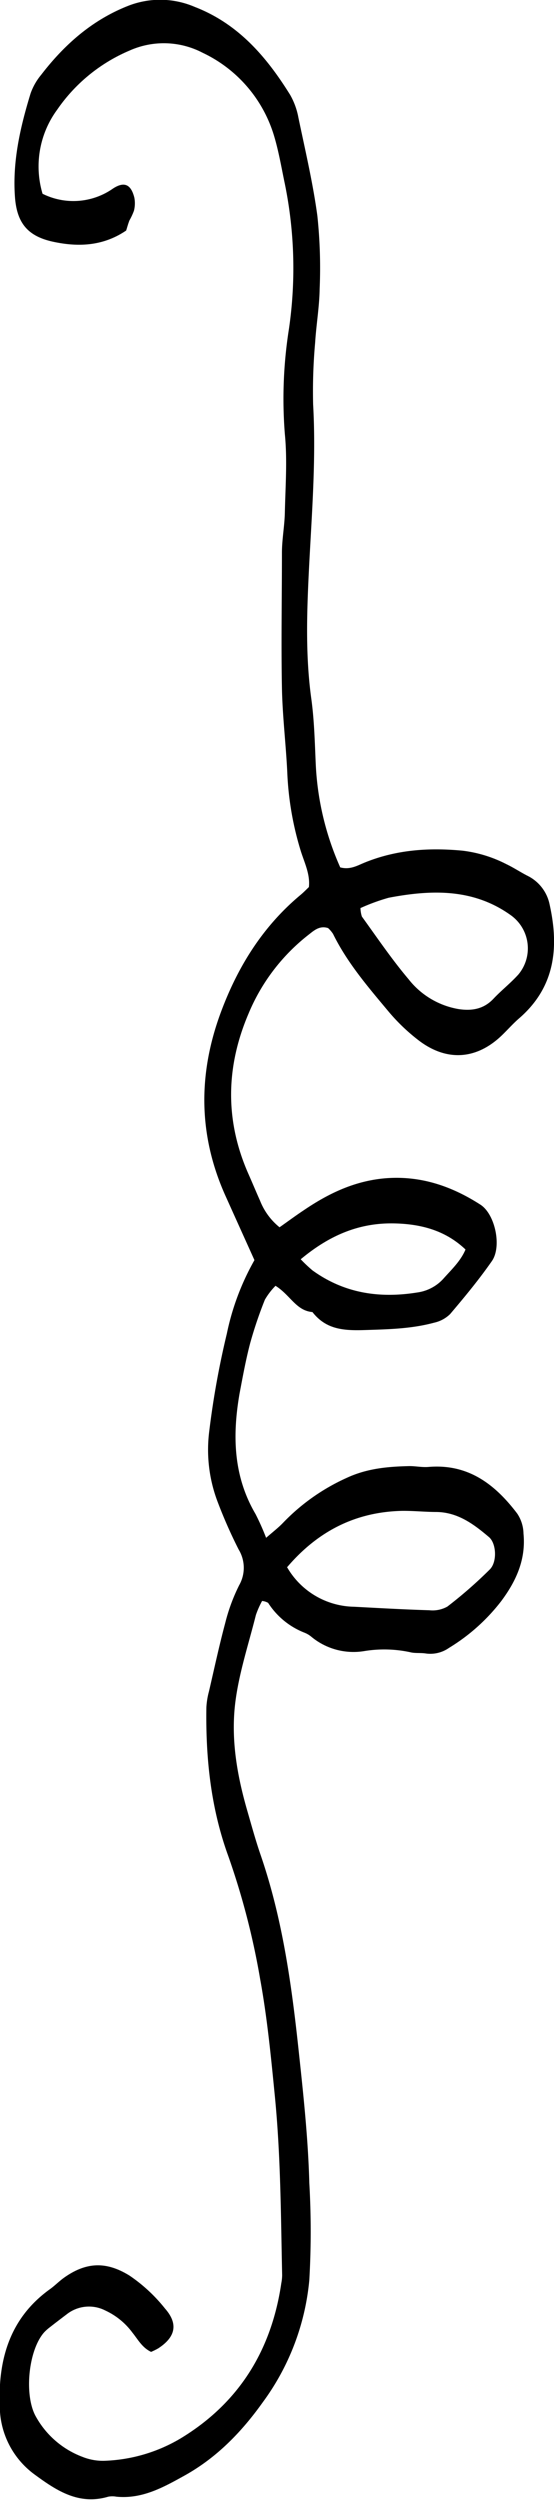
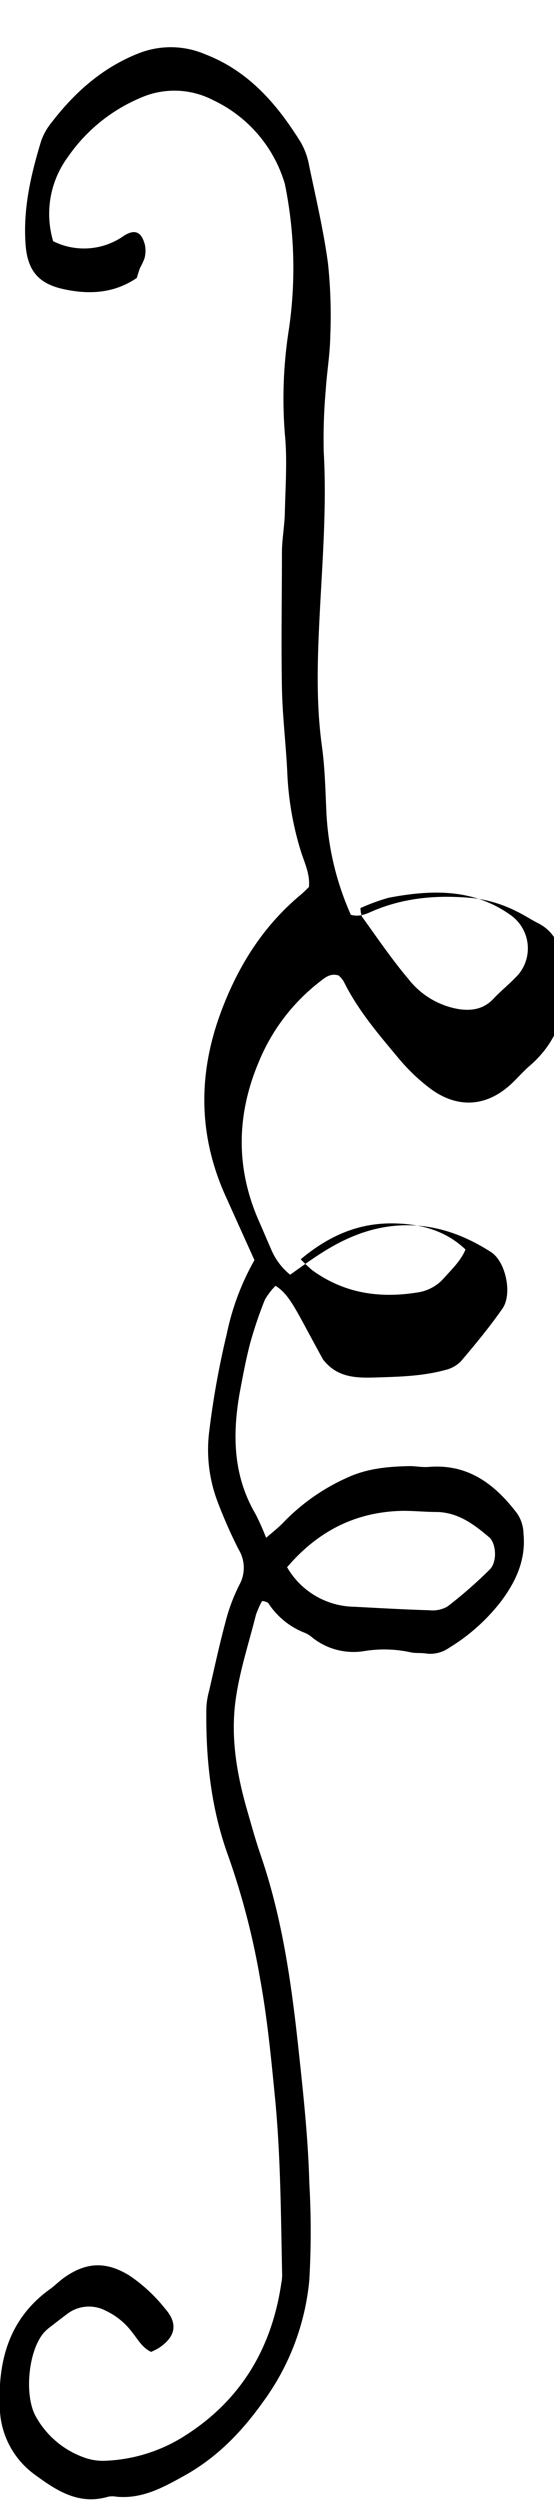
<svg xmlns="http://www.w3.org/2000/svg" id="Layer_26" data-name="Layer 26" viewBox="0 0 104.42 471.19">
  <defs>
    <style>.cls-1{fill-rule:evenodd;}</style>
  </defs>
  <title>Accent-26-SVG</title>
-   <path class="cls-1" d="M270.4,257a13.1,13.1,0,0,0-2,2.61,77.9,77.9,0,0,0-2.77,8.18c-0.82,3.12-1.4,6.3-2,9.48-1.37,7.88-1.21,15.57,3,22.74a47.19,47.19,0,0,1,2,4.49c1.24-1.09,2.28-1.88,3.17-2.81a38.58,38.58,0,0,1,12-8.48c3.85-1.8,7.79-2.14,11.87-2.23,1.19,0,2.38.26,3.56,0.16,7.46-.63,12.52,3.24,16.72,8.78a7,7,0,0,1,1.19,3.79c0.48,4.92-1.42,9-4.22,12.75a36,36,0,0,1-9.83,8.79,6.11,6.11,0,0,1-4.35,1.05c-1-.16-2.07,0-3-0.25a23.25,23.25,0,0,0-8.57-.21,12.44,12.44,0,0,1-10-2.68,4.74,4.74,0,0,0-1.31-.78,14.34,14.34,0,0,1-6.85-5.62,2.78,2.78,0,0,0-1.14-.36,16.88,16.88,0,0,0-1.17,2.65c-1.36,5.43-3.15,10.81-3.86,16.33-0.9,7,.31,13.89,2.26,20.63,0.8,2.77,1.56,5.56,2.5,8.28,4.12,12,5.83,24.4,7.17,36.92,0.89,8.28,1.78,16.55,2,24.87a159.93,159.93,0,0,1,0,18.33,46,46,0,0,1-8.76,23c-4,5.62-8.68,10.44-14.72,13.81-4,2.22-8,4.48-12.89,4a4.17,4.17,0,0,0-1.52,0c-5.61,1.66-9.84-1.2-14-4.26a16,16,0,0,1-6.45-12.77c-0.34-8.67,1.8-16.52,9.34-22,1-.7,1.81-1.56,2.78-2.25,4.22-3,8-3.07,12.33-.39a30.2,30.2,0,0,1,6.7,6.22c2.52,2.87,2,5.37-1.31,7.51a12.33,12.33,0,0,1-1.32.65c-1.69-.8-2.48-2.34-3.53-3.64a13.29,13.29,0,0,0-5.08-4.15,6.76,6.76,0,0,0-7.21.64c-1.08.82-2.16,1.64-3.23,2.48a8.55,8.55,0,0,0-1.12,1c-3,3.4-3.81,12-1.5,15.95a16.81,16.81,0,0,0,8.72,7.5,10.39,10.39,0,0,0,4,.75,30.05,30.05,0,0,0,14.49-4.21c11-6.66,17.14-16.59,19-29.26a8.58,8.58,0,0,0,.16-1.52c-0.24-11.2-.27-22.43-1.36-33.59-0.73-7.43-1.45-14.9-2.79-22.24a141,141,0,0,0-6-23.15c-3.3-9.06-4.28-18.49-4.13-28.06a14.59,14.59,0,0,1,.49-3c1-4.3,1.92-8.61,3.06-12.87a34.52,34.52,0,0,1,2.63-7.13,6.64,6.64,0,0,0-.1-6.73,91.22,91.22,0,0,1-4.08-9.3,27.63,27.63,0,0,1-1.46-13A162.11,162.11,0,0,1,261.23,266a47.5,47.5,0,0,1,5.2-13.84q-2.71-6-5.41-12c-5.17-11.43-5.26-23-.93-34.69,3.18-8.58,7.88-16.17,15-22.12,0.52-.43,1-0.92,1.6-1.5,0.27-2.37-.83-4.58-1.52-6.77a58.34,58.34,0,0,1-2.56-15c-0.26-5.26-.9-10.5-1-15.76-0.16-8.49,0-17,0-25.48,0-2.54.5-5.07,0.55-7.61,0.11-4.92.48-9.89,0-14.76a84.31,84.31,0,0,1,.77-19.81,79.45,79.45,0,0,0-.77-27.34c-0.63-3-1.13-6-2-8.94a25.36,25.36,0,0,0-13.51-15.78,15.79,15.79,0,0,0-13.76-.41,31.44,31.44,0,0,0-13.64,11.14,18.06,18.06,0,0,0-2.76,15.85,13,13,0,0,0,13.3-1c2.38-1.54,3.45-.42,4,1.72a5.73,5.73,0,0,1-.07,2.47,12,12,0,0,1-.85,1.83c-0.25.63-.42,1.28-0.62,1.91-4.3,2.92-8.95,3.15-13.74,2.12s-6.86-3.51-7.22-8.43c-0.49-6.73,1-13.17,2.94-19.52a11.45,11.45,0,0,1,2-3.52c4.41-5.74,9.69-10.4,16.55-13.06a16.49,16.49,0,0,1,12.39.26c8.2,3.17,13.54,9.41,18,16.6a13.67,13.67,0,0,1,1.55,4.29c1.28,6.15,2.73,12.28,3.57,18.5a93.21,93.21,0,0,1,.43,13.74c-0.05,3.38-.64,6.75-0.85,10.13a103.06,103.06,0,0,0-.38,11.68c0.59,10.56-.29,21-0.81,31.57-0.39,8-.63,15.95.47,23.91,0.55,4,.65,8.13.83,12.2a53.78,53.78,0,0,0,4.62,19.56c1.84,0.49,3.18-.32,4.56-0.89,6-2.45,12.14-2.86,18.49-2.26a24.46,24.46,0,0,1,8.22,2.52c1.37,0.65,2.64,1.5,4,2.2a7.76,7.76,0,0,1,4.2,5.45c1.8,8.14,1,15.56-5.73,21.41-1.16,1-2.17,2.16-3.27,3.22-4.74,4.57-10.35,5-15.63,1a36,36,0,0,1-5.85-5.62c-3.81-4.56-7.69-9.09-10.34-14.48a5.53,5.53,0,0,0-.94-1.11c-1.62-.53-2.68.48-3.71,1.28a36.71,36.71,0,0,0-11.28,14.83c-4.27,10-4.48,20.09-.06,30.15,0.76,1.71,1.47,3.43,2.23,5.13a12.14,12.14,0,0,0,3.67,5c1.52-1.07,3-2.17,4.55-3.2,4.55-3.09,9.34-5.43,15-6,6.79-.65,12.76,1.37,18.3,4.93,2.79,1.79,4.07,7.9,2.18,10.63-2.42,3.48-5.13,6.76-7.88,10a6.21,6.21,0,0,1-3,1.62c-4.28,1.16-8.64,1.25-13.06,1.39-4,.13-7.32-0.09-9.89-3.39C274.28,261.7,273.19,258.74,270.4,257Zm2.16,53a14.86,14.86,0,0,0,12.65,7.49c4.73,0.25,9.46.52,14.19,0.66a5.69,5.69,0,0,0,3.39-.69,83.24,83.24,0,0,0,8-7c1.42-1.42,1.24-4.92-.16-6.1-2.85-2.42-5.84-4.66-9.85-4.73-2.2,0-4.4-.24-6.6-0.21C285.38,299.64,278.31,303.31,272.56,310.07Zm13.85-124.26a5.69,5.69,0,0,0,.27,1.67c2.89,4,5.64,8.07,8.81,11.82a15.21,15.21,0,0,0,9.44,5.62c2.5,0.37,4.69,0,6.52-1.92,1.51-1.61,3.29-3,4.74-4.62a7.68,7.68,0,0,0-1.45-11.16c-7.09-5.08-15-4.81-23-3.29A37.32,37.32,0,0,0,286.41,185.81ZM275.15,252a28,28,0,0,0,2.21,2.09c6,4.34,12.65,5.31,19.75,4.17a8.12,8.12,0,0,0,4.87-2.53c1.55-1.75,3.31-3.37,4.23-5.57-3.42-3.25-7.73-4.81-13.47-4.92C286.19,245.11,280.6,247.45,275.15,252Z" transform="translate(-218.47 -14.66)" />
+   <path class="cls-1" d="M270.4,257a13.1,13.1,0,0,0-2,2.61,77.9,77.9,0,0,0-2.77,8.18c-0.82,3.12-1.4,6.3-2,9.48-1.37,7.88-1.21,15.57,3,22.74a47.19,47.19,0,0,1,2,4.49c1.24-1.09,2.28-1.88,3.17-2.81a38.58,38.58,0,0,1,12-8.48c3.85-1.8,7.79-2.14,11.87-2.23,1.19,0,2.38.26,3.56,0.16,7.46-.63,12.52,3.24,16.72,8.78a7,7,0,0,1,1.19,3.79c0.48,4.92-1.42,9-4.22,12.75a36,36,0,0,1-9.83,8.79,6.11,6.11,0,0,1-4.35,1.05c-1-.16-2.07,0-3-0.25a23.25,23.25,0,0,0-8.57-.21,12.44,12.44,0,0,1-10-2.68,4.74,4.74,0,0,0-1.31-.78,14.34,14.34,0,0,1-6.85-5.62,2.78,2.78,0,0,0-1.14-.36,16.88,16.88,0,0,0-1.17,2.65c-1.36,5.43-3.15,10.81-3.86,16.33-0.9,7,.31,13.89,2.26,20.63,0.8,2.77,1.56,5.56,2.5,8.28,4.12,12,5.83,24.4,7.17,36.92,0.89,8.28,1.78,16.55,2,24.87a159.93,159.93,0,0,1,0,18.33,46,46,0,0,1-8.76,23c-4,5.62-8.68,10.44-14.72,13.81-4,2.22-8,4.48-12.89,4a4.17,4.17,0,0,0-1.52,0c-5.61,1.66-9.84-1.2-14-4.26a16,16,0,0,1-6.45-12.77c-0.34-8.67,1.8-16.52,9.34-22,1-.7,1.81-1.56,2.78-2.25,4.22-3,8-3.07,12.33-.39a30.2,30.2,0,0,1,6.7,6.22c2.52,2.87,2,5.37-1.31,7.51a12.33,12.33,0,0,1-1.32.65c-1.69-.8-2.48-2.34-3.53-3.64a13.29,13.29,0,0,0-5.08-4.15,6.76,6.76,0,0,0-7.21.64c-1.08.82-2.16,1.64-3.23,2.48a8.55,8.55,0,0,0-1.12,1c-3,3.4-3.81,12-1.5,15.95a16.81,16.81,0,0,0,8.72,7.5,10.39,10.39,0,0,0,4,.75,30.05,30.05,0,0,0,14.49-4.21c11-6.66,17.14-16.59,19-29.26a8.58,8.58,0,0,0,.16-1.52c-0.24-11.2-.27-22.43-1.36-33.59-0.73-7.43-1.45-14.9-2.79-22.24a141,141,0,0,0-6-23.15c-3.3-9.06-4.28-18.49-4.13-28.06a14.59,14.59,0,0,1,.49-3c1-4.3,1.92-8.61,3.06-12.87a34.52,34.52,0,0,1,2.63-7.13,6.64,6.64,0,0,0-.1-6.73,91.22,91.22,0,0,1-4.08-9.3,27.63,27.63,0,0,1-1.46-13A162.11,162.11,0,0,1,261.23,266a47.5,47.5,0,0,1,5.2-13.84q-2.71-6-5.41-12c-5.17-11.43-5.26-23-.93-34.69,3.18-8.58,7.88-16.17,15-22.12,0.52-.43,1-0.92,1.6-1.5,0.27-2.37-.83-4.58-1.52-6.77a58.34,58.34,0,0,1-2.56-15c-0.26-5.26-.9-10.5-1-15.76-0.16-8.49,0-17,0-25.48,0-2.54.5-5.07,0.55-7.61,0.11-4.92.48-9.89,0-14.76a84.31,84.31,0,0,1,.77-19.81,79.45,79.45,0,0,0-.77-27.34a25.36,25.36,0,0,0-13.51-15.78,15.79,15.79,0,0,0-13.76-.41,31.44,31.44,0,0,0-13.64,11.14,18.06,18.06,0,0,0-2.76,15.85,13,13,0,0,0,13.3-1c2.38-1.54,3.45-.42,4,1.72a5.73,5.73,0,0,1-.07,2.47,12,12,0,0,1-.85,1.83c-0.25.63-.42,1.28-0.62,1.91-4.3,2.92-8.95,3.15-13.74,2.12s-6.86-3.51-7.22-8.43c-0.49-6.73,1-13.17,2.94-19.52a11.45,11.45,0,0,1,2-3.52c4.41-5.74,9.69-10.4,16.55-13.06a16.49,16.49,0,0,1,12.39.26c8.2,3.17,13.54,9.41,18,16.6a13.67,13.67,0,0,1,1.55,4.29c1.28,6.15,2.73,12.28,3.57,18.5a93.21,93.21,0,0,1,.43,13.74c-0.05,3.38-.64,6.75-0.85,10.13a103.06,103.06,0,0,0-.38,11.68c0.59,10.56-.29,21-0.81,31.57-0.39,8-.63,15.95.47,23.91,0.55,4,.65,8.13.83,12.2a53.78,53.78,0,0,0,4.62,19.56c1.84,0.49,3.18-.32,4.56-0.89,6-2.45,12.14-2.86,18.49-2.26a24.46,24.46,0,0,1,8.22,2.52c1.37,0.65,2.64,1.5,4,2.2a7.76,7.76,0,0,1,4.2,5.45c1.8,8.14,1,15.56-5.73,21.41-1.16,1-2.17,2.16-3.27,3.22-4.74,4.57-10.35,5-15.63,1a36,36,0,0,1-5.85-5.62c-3.81-4.56-7.69-9.09-10.34-14.48a5.53,5.53,0,0,0-.94-1.11c-1.62-.53-2.68.48-3.71,1.28a36.71,36.71,0,0,0-11.28,14.83c-4.27,10-4.48,20.09-.06,30.15,0.76,1.71,1.47,3.43,2.23,5.13a12.14,12.14,0,0,0,3.67,5c1.52-1.07,3-2.17,4.55-3.2,4.55-3.09,9.34-5.43,15-6,6.79-.65,12.76,1.37,18.3,4.93,2.79,1.79,4.07,7.9,2.18,10.63-2.42,3.48-5.13,6.76-7.88,10a6.21,6.21,0,0,1-3,1.62c-4.28,1.16-8.64,1.25-13.06,1.39-4,.13-7.32-0.09-9.89-3.39C274.28,261.7,273.19,258.74,270.4,257Zm2.16,53a14.86,14.86,0,0,0,12.65,7.49c4.73,0.25,9.46.52,14.19,0.66a5.69,5.69,0,0,0,3.39-.69,83.24,83.24,0,0,0,8-7c1.42-1.42,1.24-4.92-.16-6.1-2.85-2.42-5.84-4.66-9.85-4.73-2.2,0-4.4-.24-6.6-0.21C285.38,299.64,278.31,303.31,272.56,310.07Zm13.85-124.26a5.69,5.69,0,0,0,.27,1.67c2.89,4,5.64,8.07,8.81,11.82a15.21,15.21,0,0,0,9.44,5.62c2.5,0.37,4.69,0,6.52-1.92,1.51-1.61,3.29-3,4.74-4.62a7.68,7.68,0,0,0-1.45-11.16c-7.09-5.08-15-4.81-23-3.29A37.32,37.32,0,0,0,286.41,185.81ZM275.15,252a28,28,0,0,0,2.21,2.09c6,4.34,12.65,5.31,19.75,4.17a8.12,8.12,0,0,0,4.87-2.53c1.55-1.75,3.31-3.37,4.23-5.57-3.42-3.25-7.73-4.81-13.47-4.92C286.19,245.11,280.6,247.45,275.15,252Z" transform="translate(-218.47 -14.66)" />
</svg>